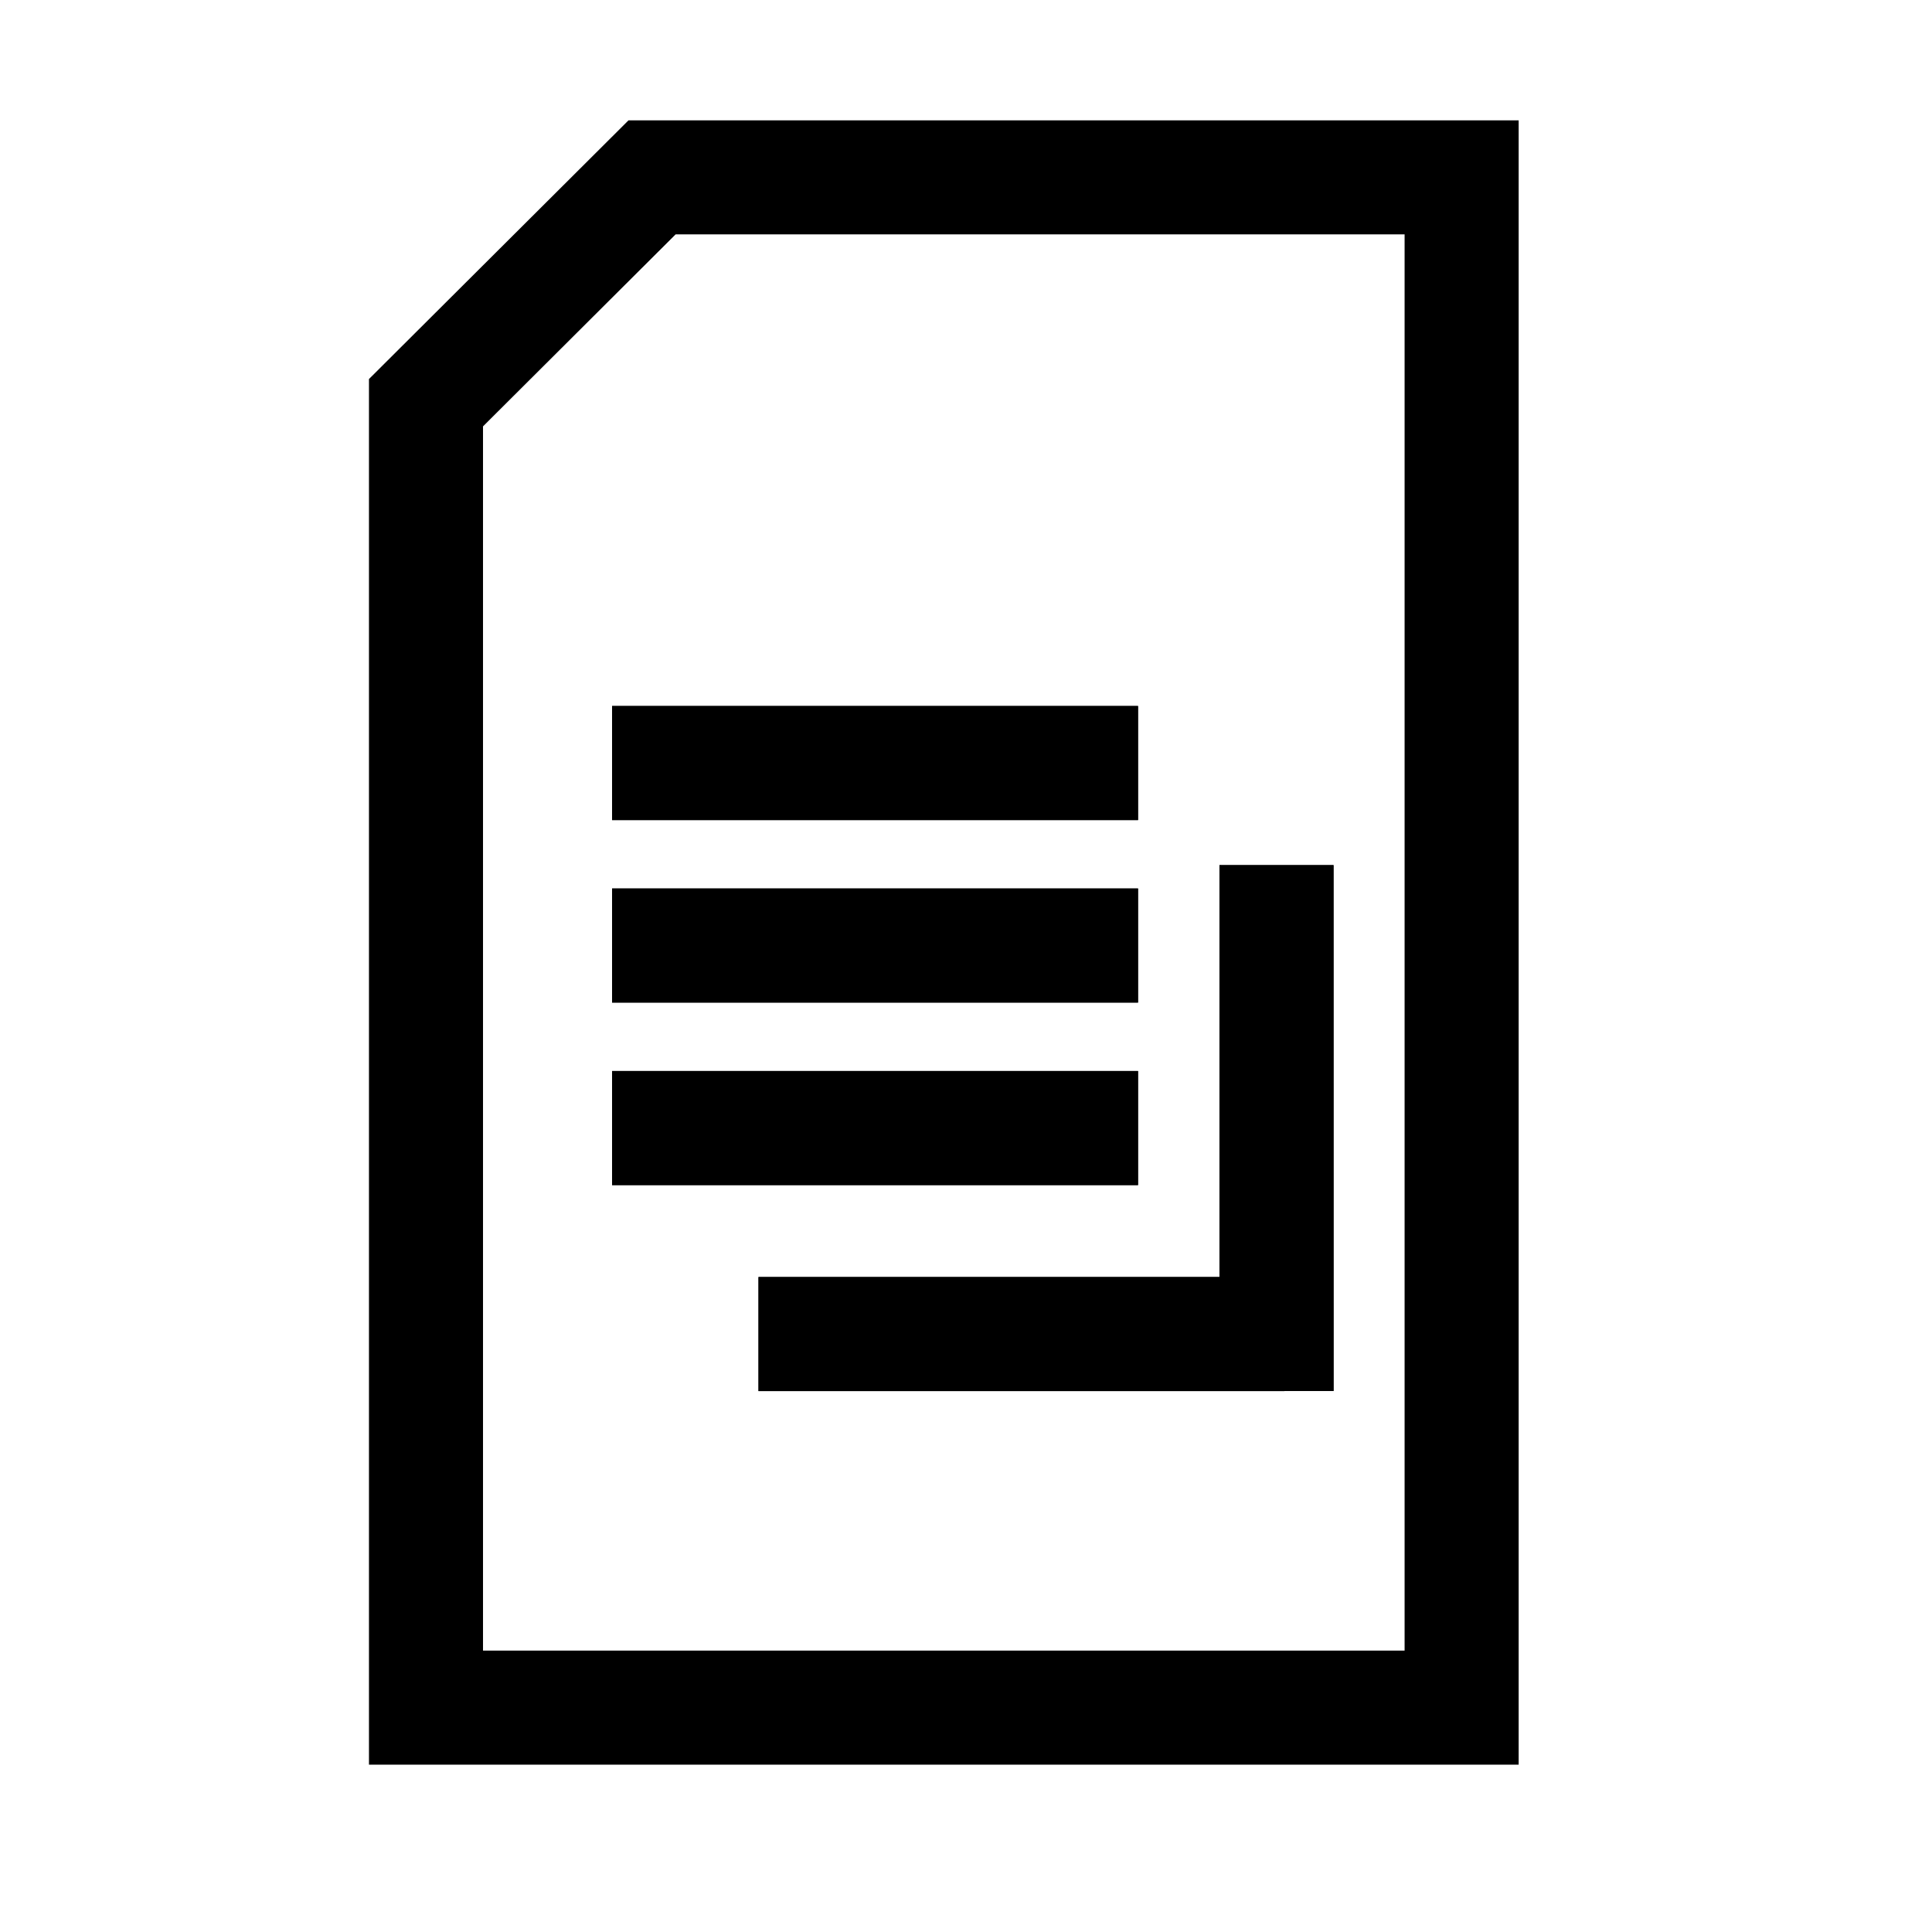
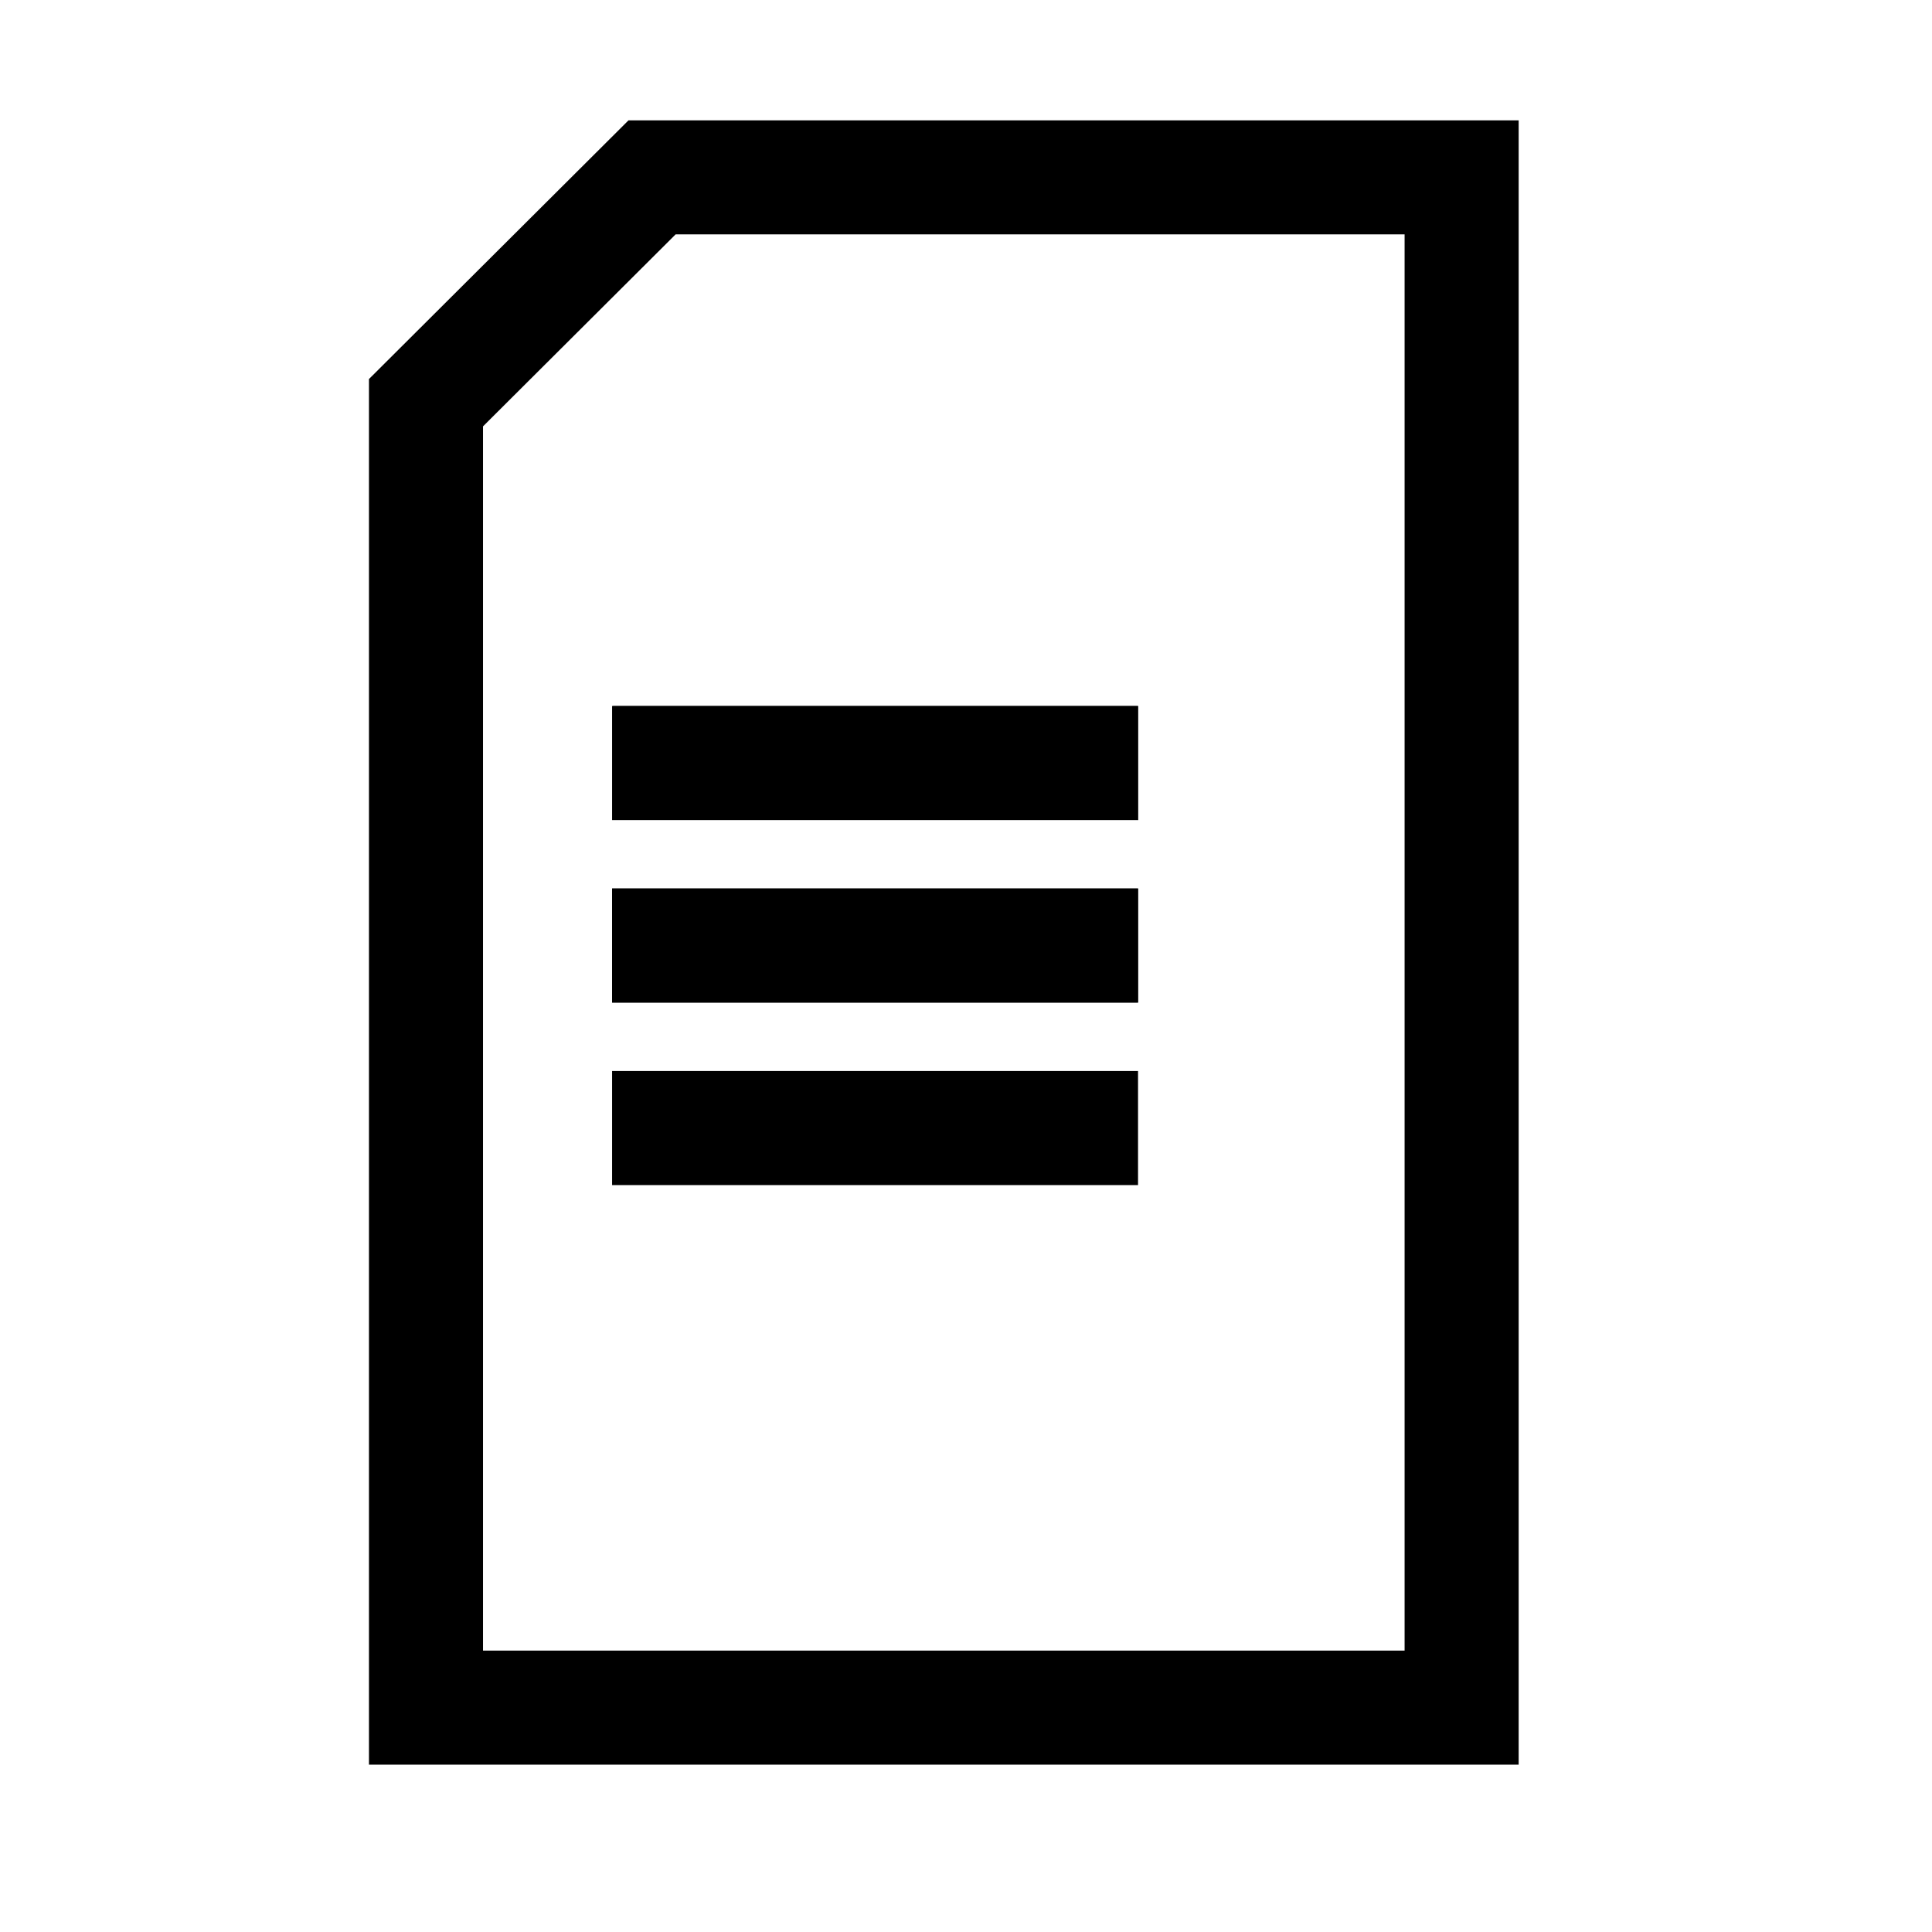
<svg xmlns="http://www.w3.org/2000/svg" fill="#000000" width="800px" height="800px" version="1.1" viewBox="144 144 512 512">
  <g>
    <path d="m546.46 611.66h-304.68v-367.21l68.781-68.559h235.9v435.77zm-223.41-405.55-51.047 50.883v324.43h244.23v-375.32h-193.18z" />
    <path d="m306.21 427.83h139.38v30.23h-139.38z" fill-rule="evenodd" />
-     <path d="m306.21 427.83h139.38v30.23h-139.38z" fill-rule="evenodd" />
    <path d="m306.21 379.46h139.38v30.23h-139.38z" fill-rule="evenodd" />
    <path d="m306.21 379.46h139.38v30.23h-139.38z" fill-rule="evenodd" />
    <path d="m306.21 331.1h139.38v30.23h-139.38z" fill-rule="evenodd" />
-     <path d="m306.21 331.1h139.38v30.23h-139.38z" fill-rule="evenodd" />
-     <path d="m497.41 512.63h-13.02v0.02h-139.38v-30.23h122.16v-109.16h30.23z" fill-rule="evenodd" />
-     <path d="m497.41 512.63h-13.02v0.02h-139.38v-30.23h122.16v-109.16h30.23z" fill-rule="evenodd" />
+     <path d="m306.21 331.1h139.38v30.23z" fill-rule="evenodd" />
  </g>
</svg>